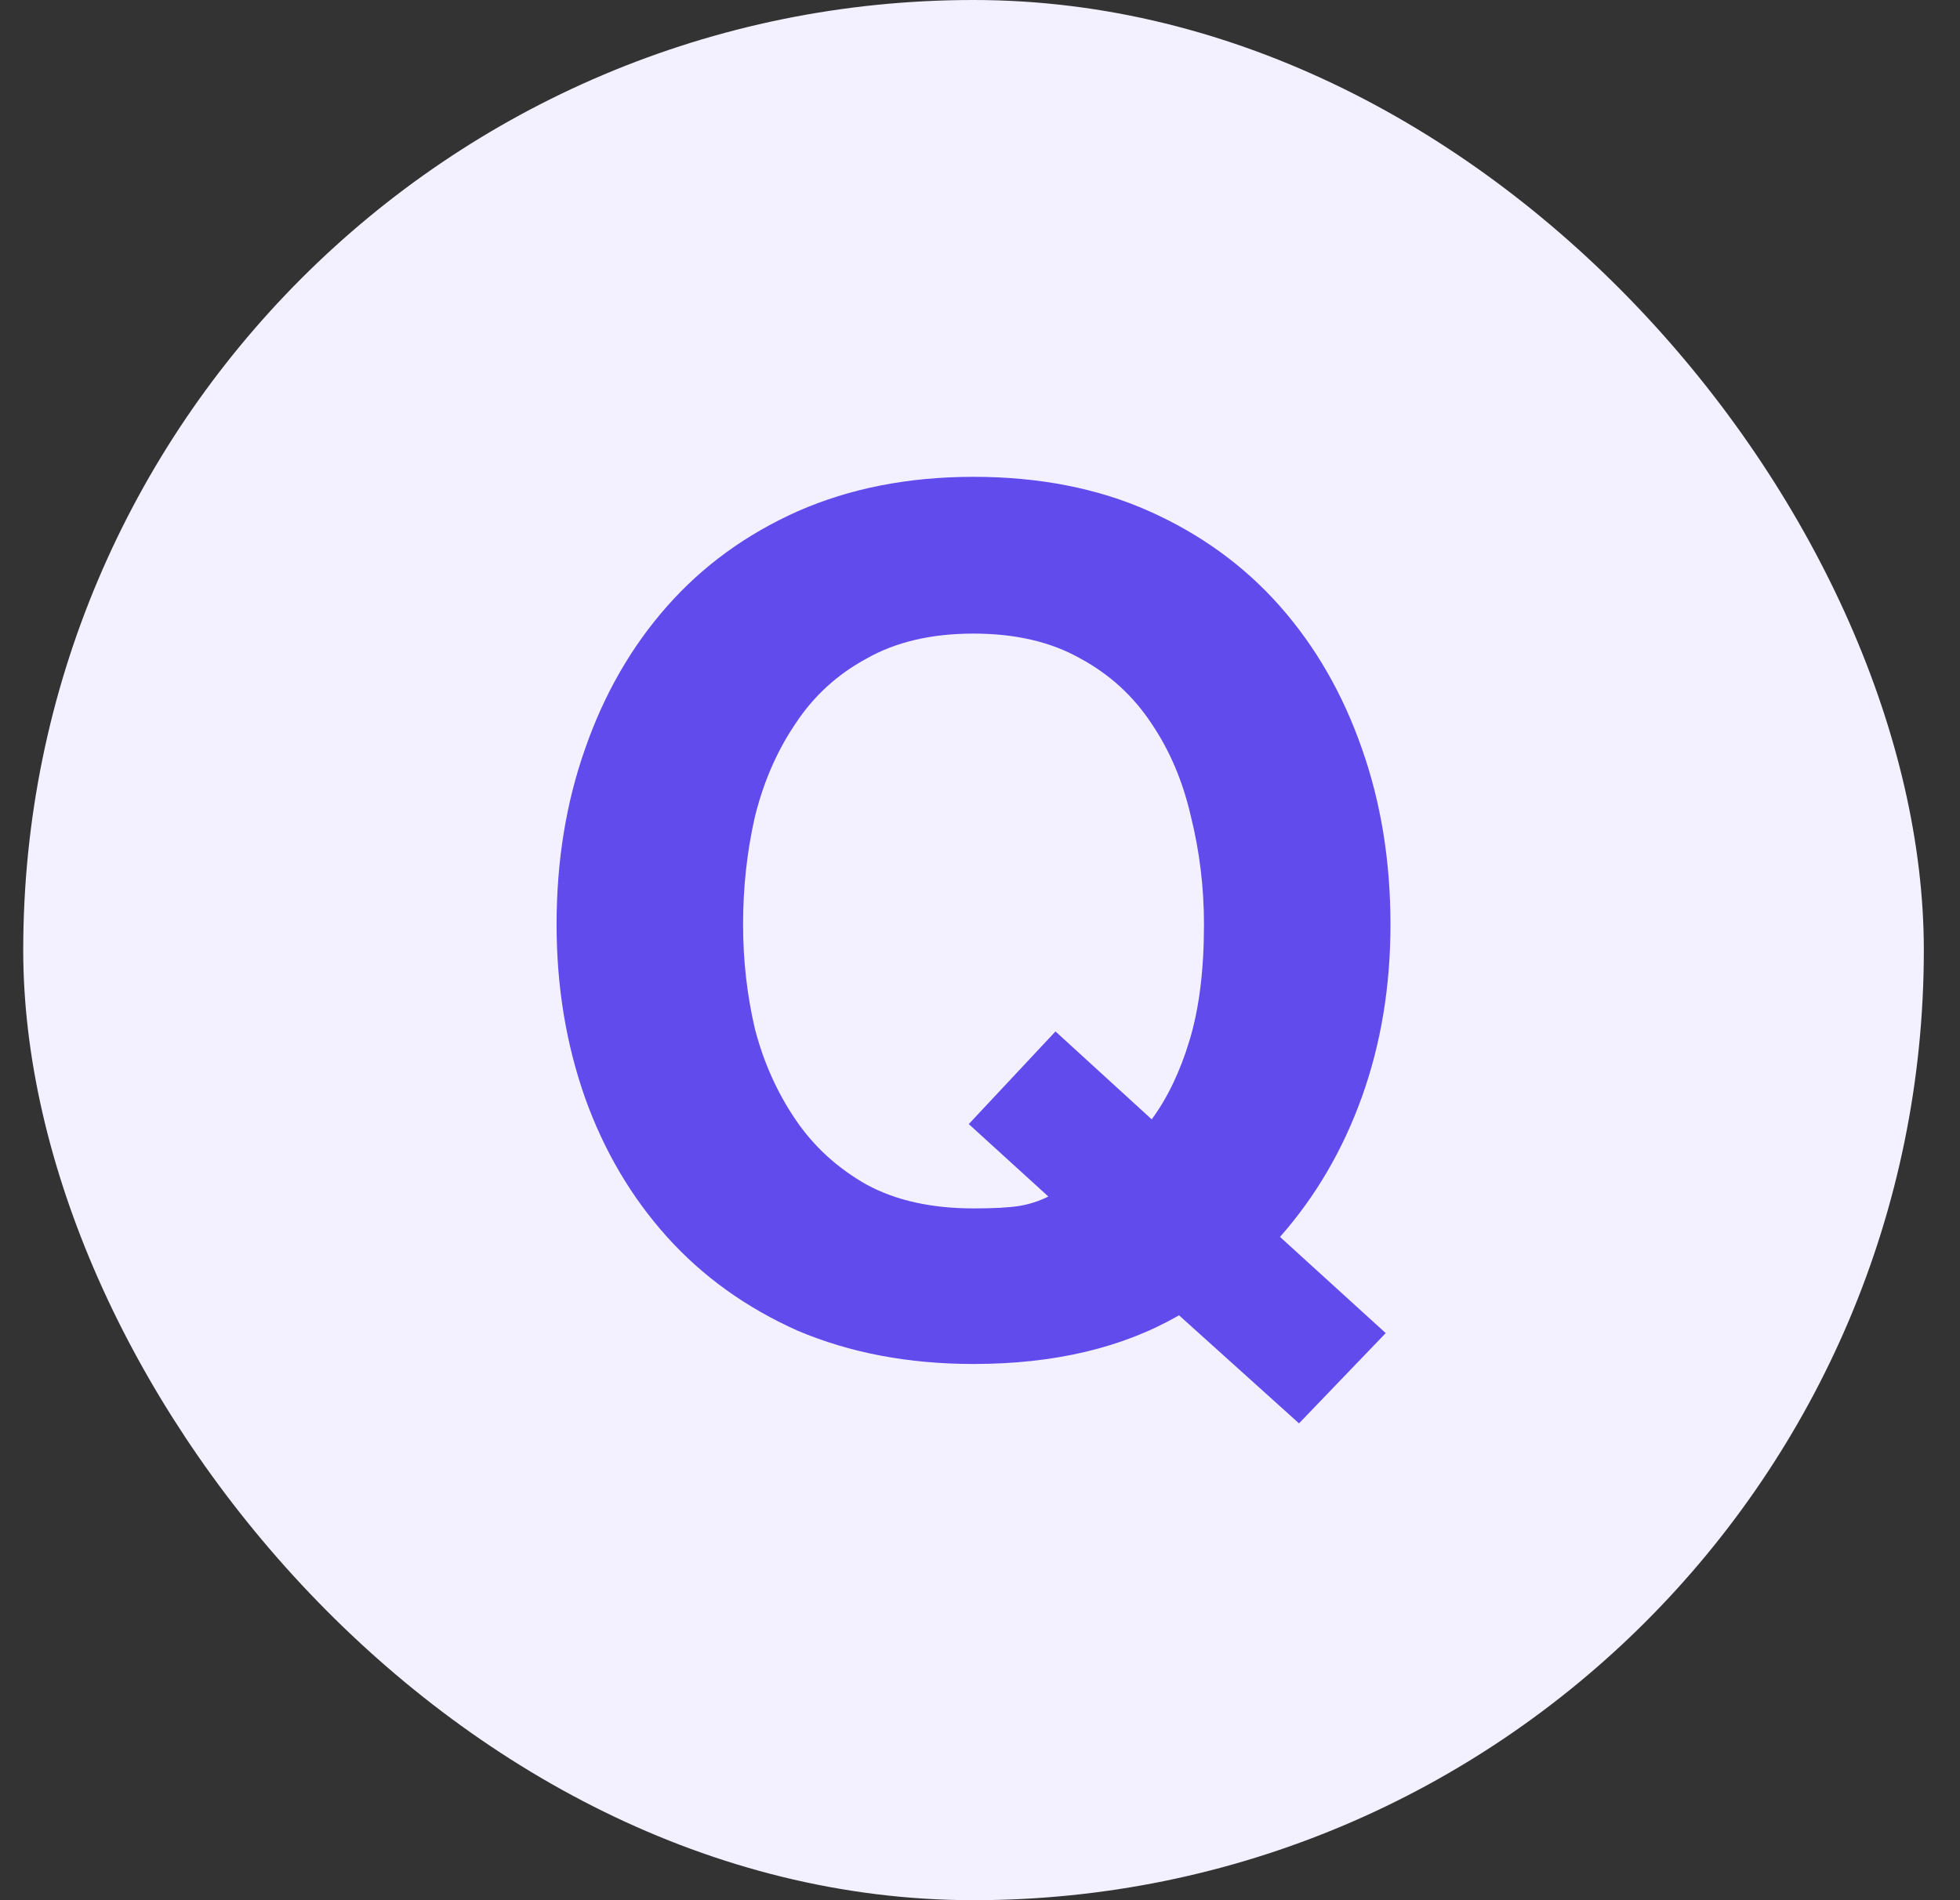
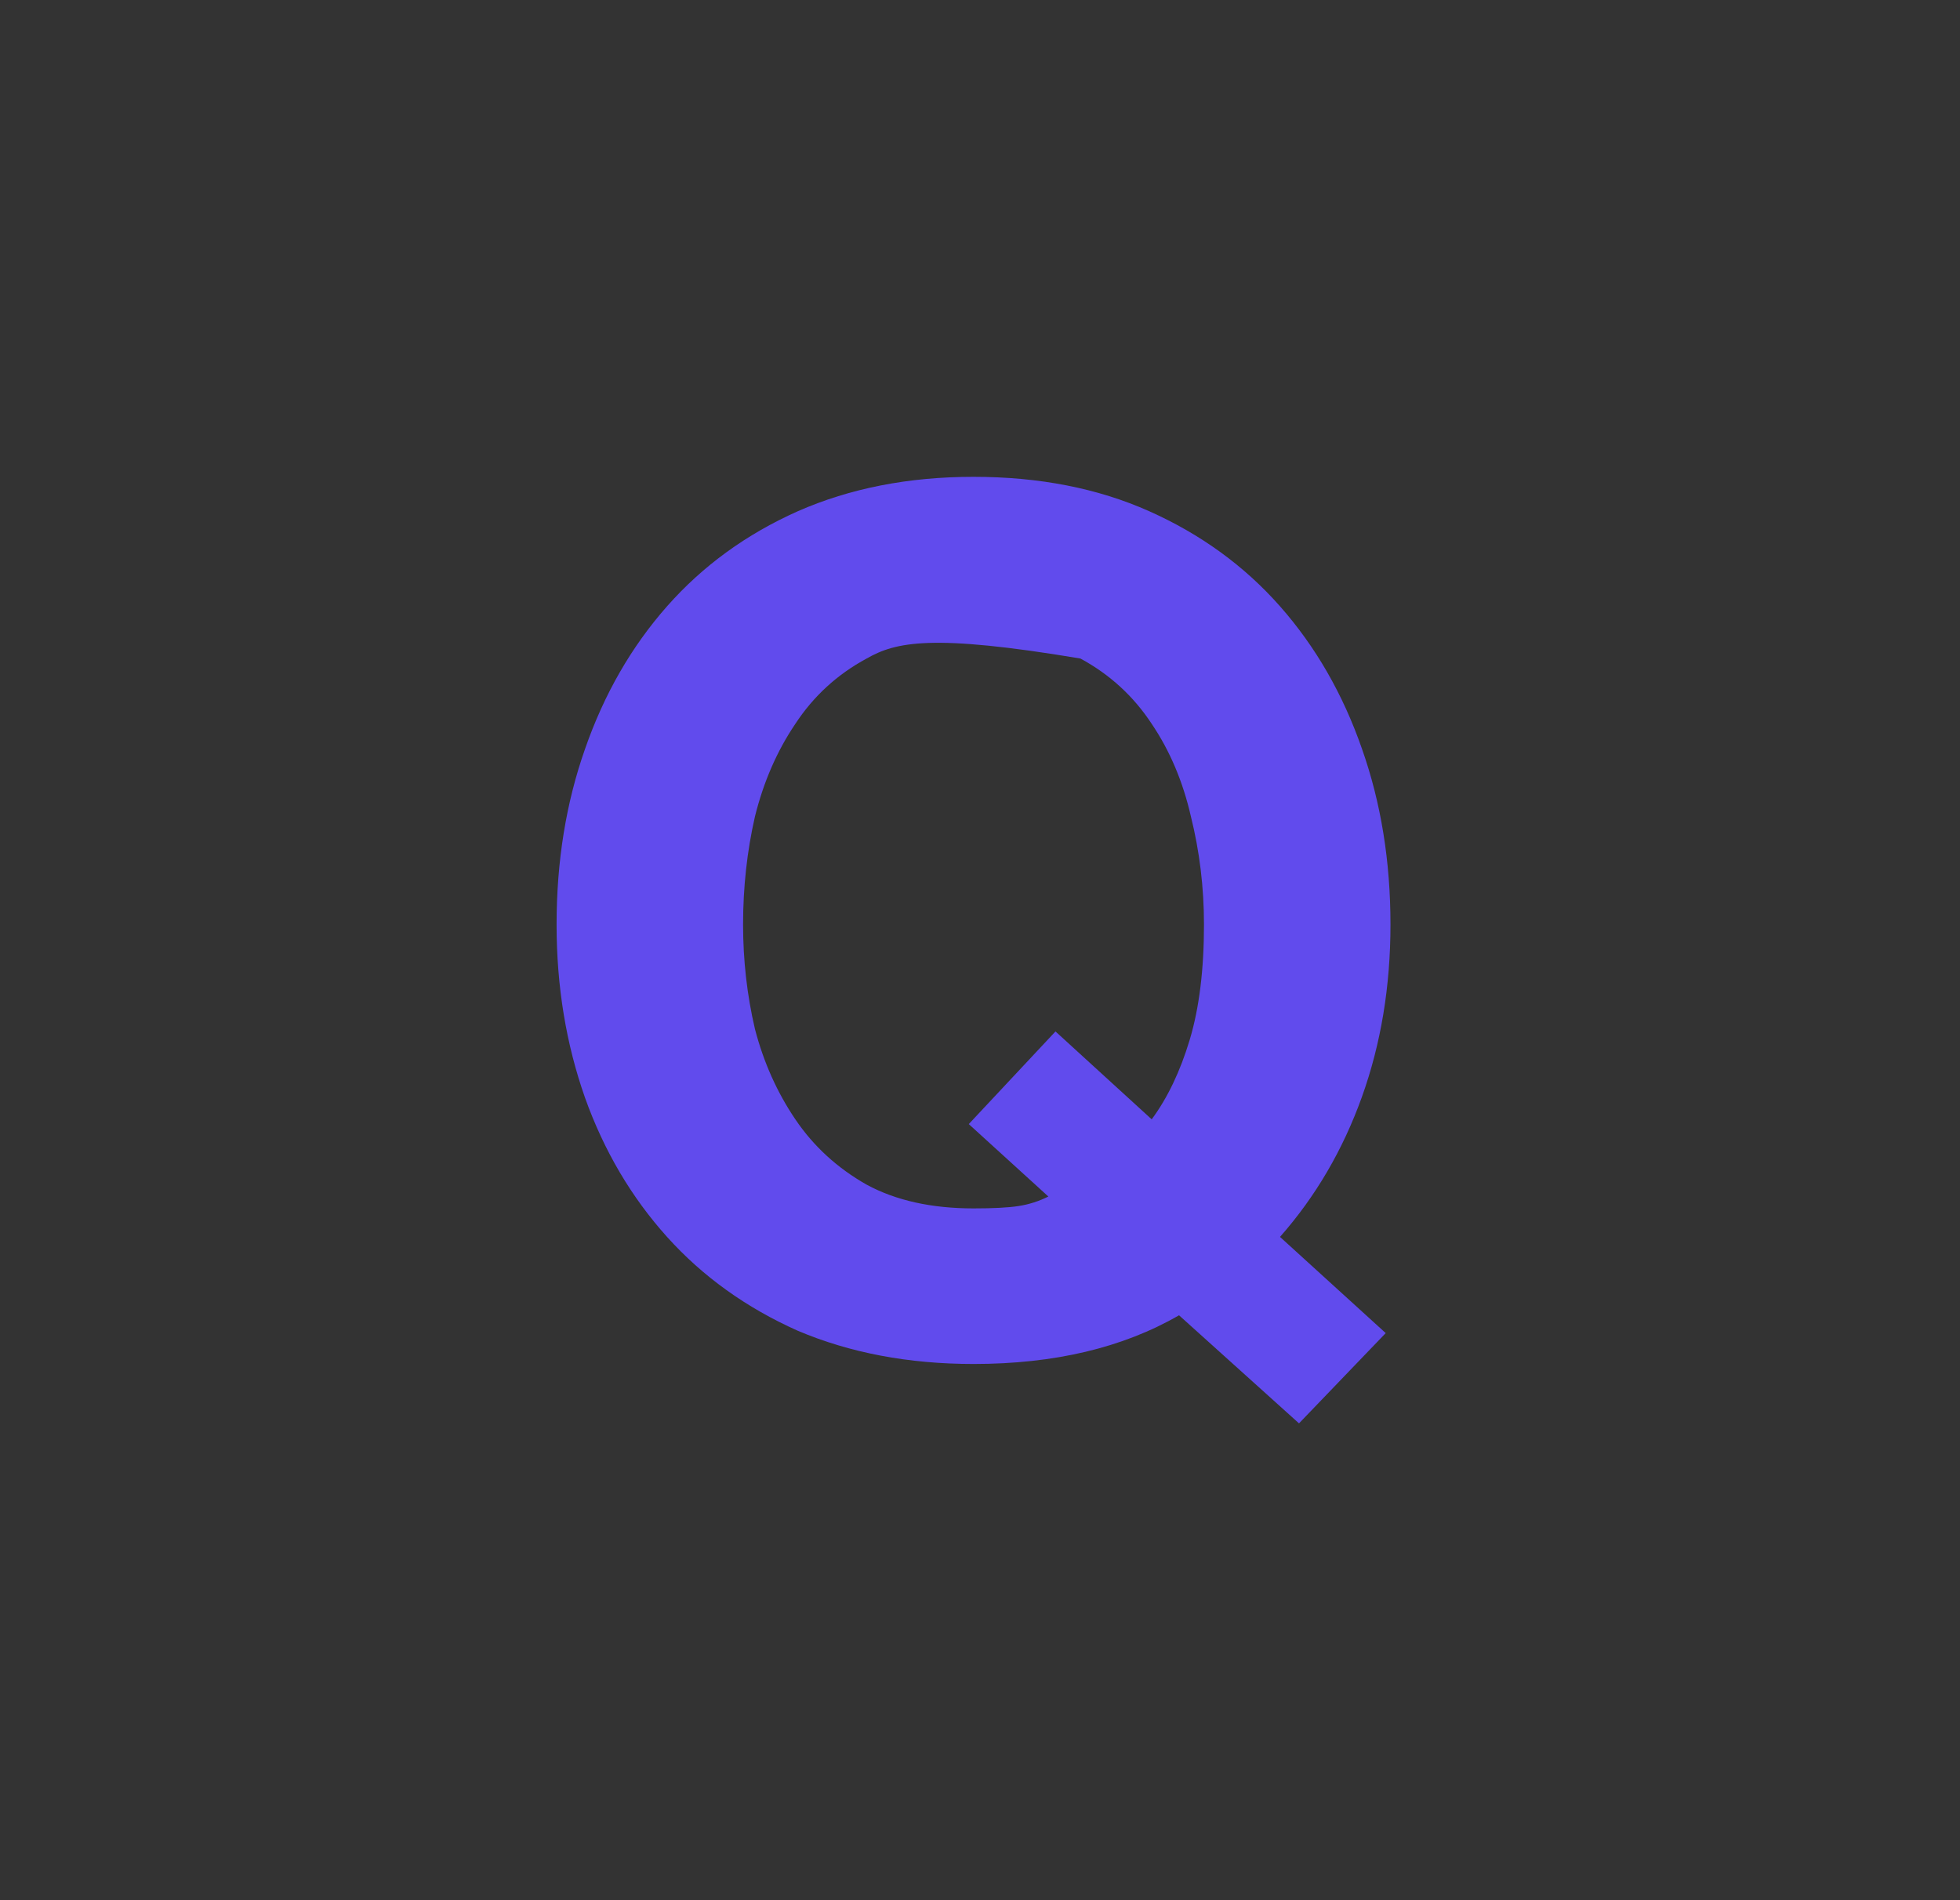
<svg xmlns="http://www.w3.org/2000/svg" width="33" height="32" viewBox="0 0 33 32" fill="none">
  <rect x="0" y="0" width="33" height="32" fill="#333333" stroke="none" />
-   <rect x="0.391" width="32" height="32" rx="16" fill="#F3F0FF" />
-   <path d="M19.391 18.85C19.657 18.49 19.871 18.043 20.031 17.51C20.191 16.977 20.271 16.33 20.271 15.57C20.271 14.943 20.197 14.337 20.051 13.75C19.917 13.163 19.697 12.643 19.391 12.19C19.084 11.723 18.684 11.357 18.191 11.09C17.697 10.81 17.097 10.67 16.391 10.67C15.684 10.67 15.084 10.81 14.591 11.09C14.097 11.357 13.697 11.723 13.391 12.19C13.084 12.643 12.857 13.163 12.711 13.75C12.577 14.337 12.511 14.943 12.511 15.57C12.511 16.17 12.577 16.757 12.711 17.33C12.857 17.89 13.084 18.397 13.391 18.85C13.697 19.303 14.097 19.67 14.591 19.95C15.084 20.217 15.684 20.35 16.391 20.35C16.724 20.35 16.977 20.337 17.151 20.31C17.324 20.283 17.491 20.23 17.651 20.15L16.311 18.93L17.771 17.37L19.391 18.85ZM19.851 22.15C18.904 22.697 17.751 22.97 16.391 22.97C15.297 22.97 14.311 22.783 13.431 22.41C12.564 22.023 11.831 21.497 11.231 20.83C10.631 20.163 10.171 19.383 9.851 18.49C9.531 17.583 9.371 16.61 9.371 15.57C9.371 14.503 9.531 13.517 9.851 12.61C10.171 11.69 10.631 10.89 11.231 10.21C11.831 9.53 12.564 8.997 13.431 8.61C14.311 8.223 15.297 8.03 16.391 8.03C17.497 8.03 18.484 8.223 19.351 8.61C20.217 8.997 20.951 9.53 21.551 10.21C22.151 10.89 22.611 11.69 22.931 12.61C23.251 13.517 23.411 14.503 23.411 15.57C23.411 16.61 23.251 17.577 22.931 18.47C22.611 19.363 22.151 20.15 21.551 20.83L23.331 22.45L21.871 23.97L19.851 22.15Z" fill="#614BED" />
+   <path d="M19.391 18.85C19.657 18.49 19.871 18.043 20.031 17.51C20.191 16.977 20.271 16.33 20.271 15.57C20.271 14.943 20.197 14.337 20.051 13.75C19.917 13.163 19.697 12.643 19.391 12.19C19.084 11.723 18.684 11.357 18.191 11.09C15.684 10.67 15.084 10.81 14.591 11.09C14.097 11.357 13.697 11.723 13.391 12.19C13.084 12.643 12.857 13.163 12.711 13.75C12.577 14.337 12.511 14.943 12.511 15.57C12.511 16.17 12.577 16.757 12.711 17.33C12.857 17.89 13.084 18.397 13.391 18.85C13.697 19.303 14.097 19.67 14.591 19.95C15.084 20.217 15.684 20.35 16.391 20.35C16.724 20.35 16.977 20.337 17.151 20.31C17.324 20.283 17.491 20.23 17.651 20.15L16.311 18.93L17.771 17.37L19.391 18.85ZM19.851 22.15C18.904 22.697 17.751 22.97 16.391 22.97C15.297 22.97 14.311 22.783 13.431 22.41C12.564 22.023 11.831 21.497 11.231 20.83C10.631 20.163 10.171 19.383 9.851 18.49C9.531 17.583 9.371 16.61 9.371 15.57C9.371 14.503 9.531 13.517 9.851 12.61C10.171 11.69 10.631 10.89 11.231 10.21C11.831 9.53 12.564 8.997 13.431 8.61C14.311 8.223 15.297 8.03 16.391 8.03C17.497 8.03 18.484 8.223 19.351 8.61C20.217 8.997 20.951 9.53 21.551 10.21C22.151 10.89 22.611 11.69 22.931 12.61C23.251 13.517 23.411 14.503 23.411 15.57C23.411 16.61 23.251 17.577 22.931 18.47C22.611 19.363 22.151 20.15 21.551 20.83L23.331 22.45L21.871 23.97L19.851 22.15Z" fill="#614BED" />
</svg>